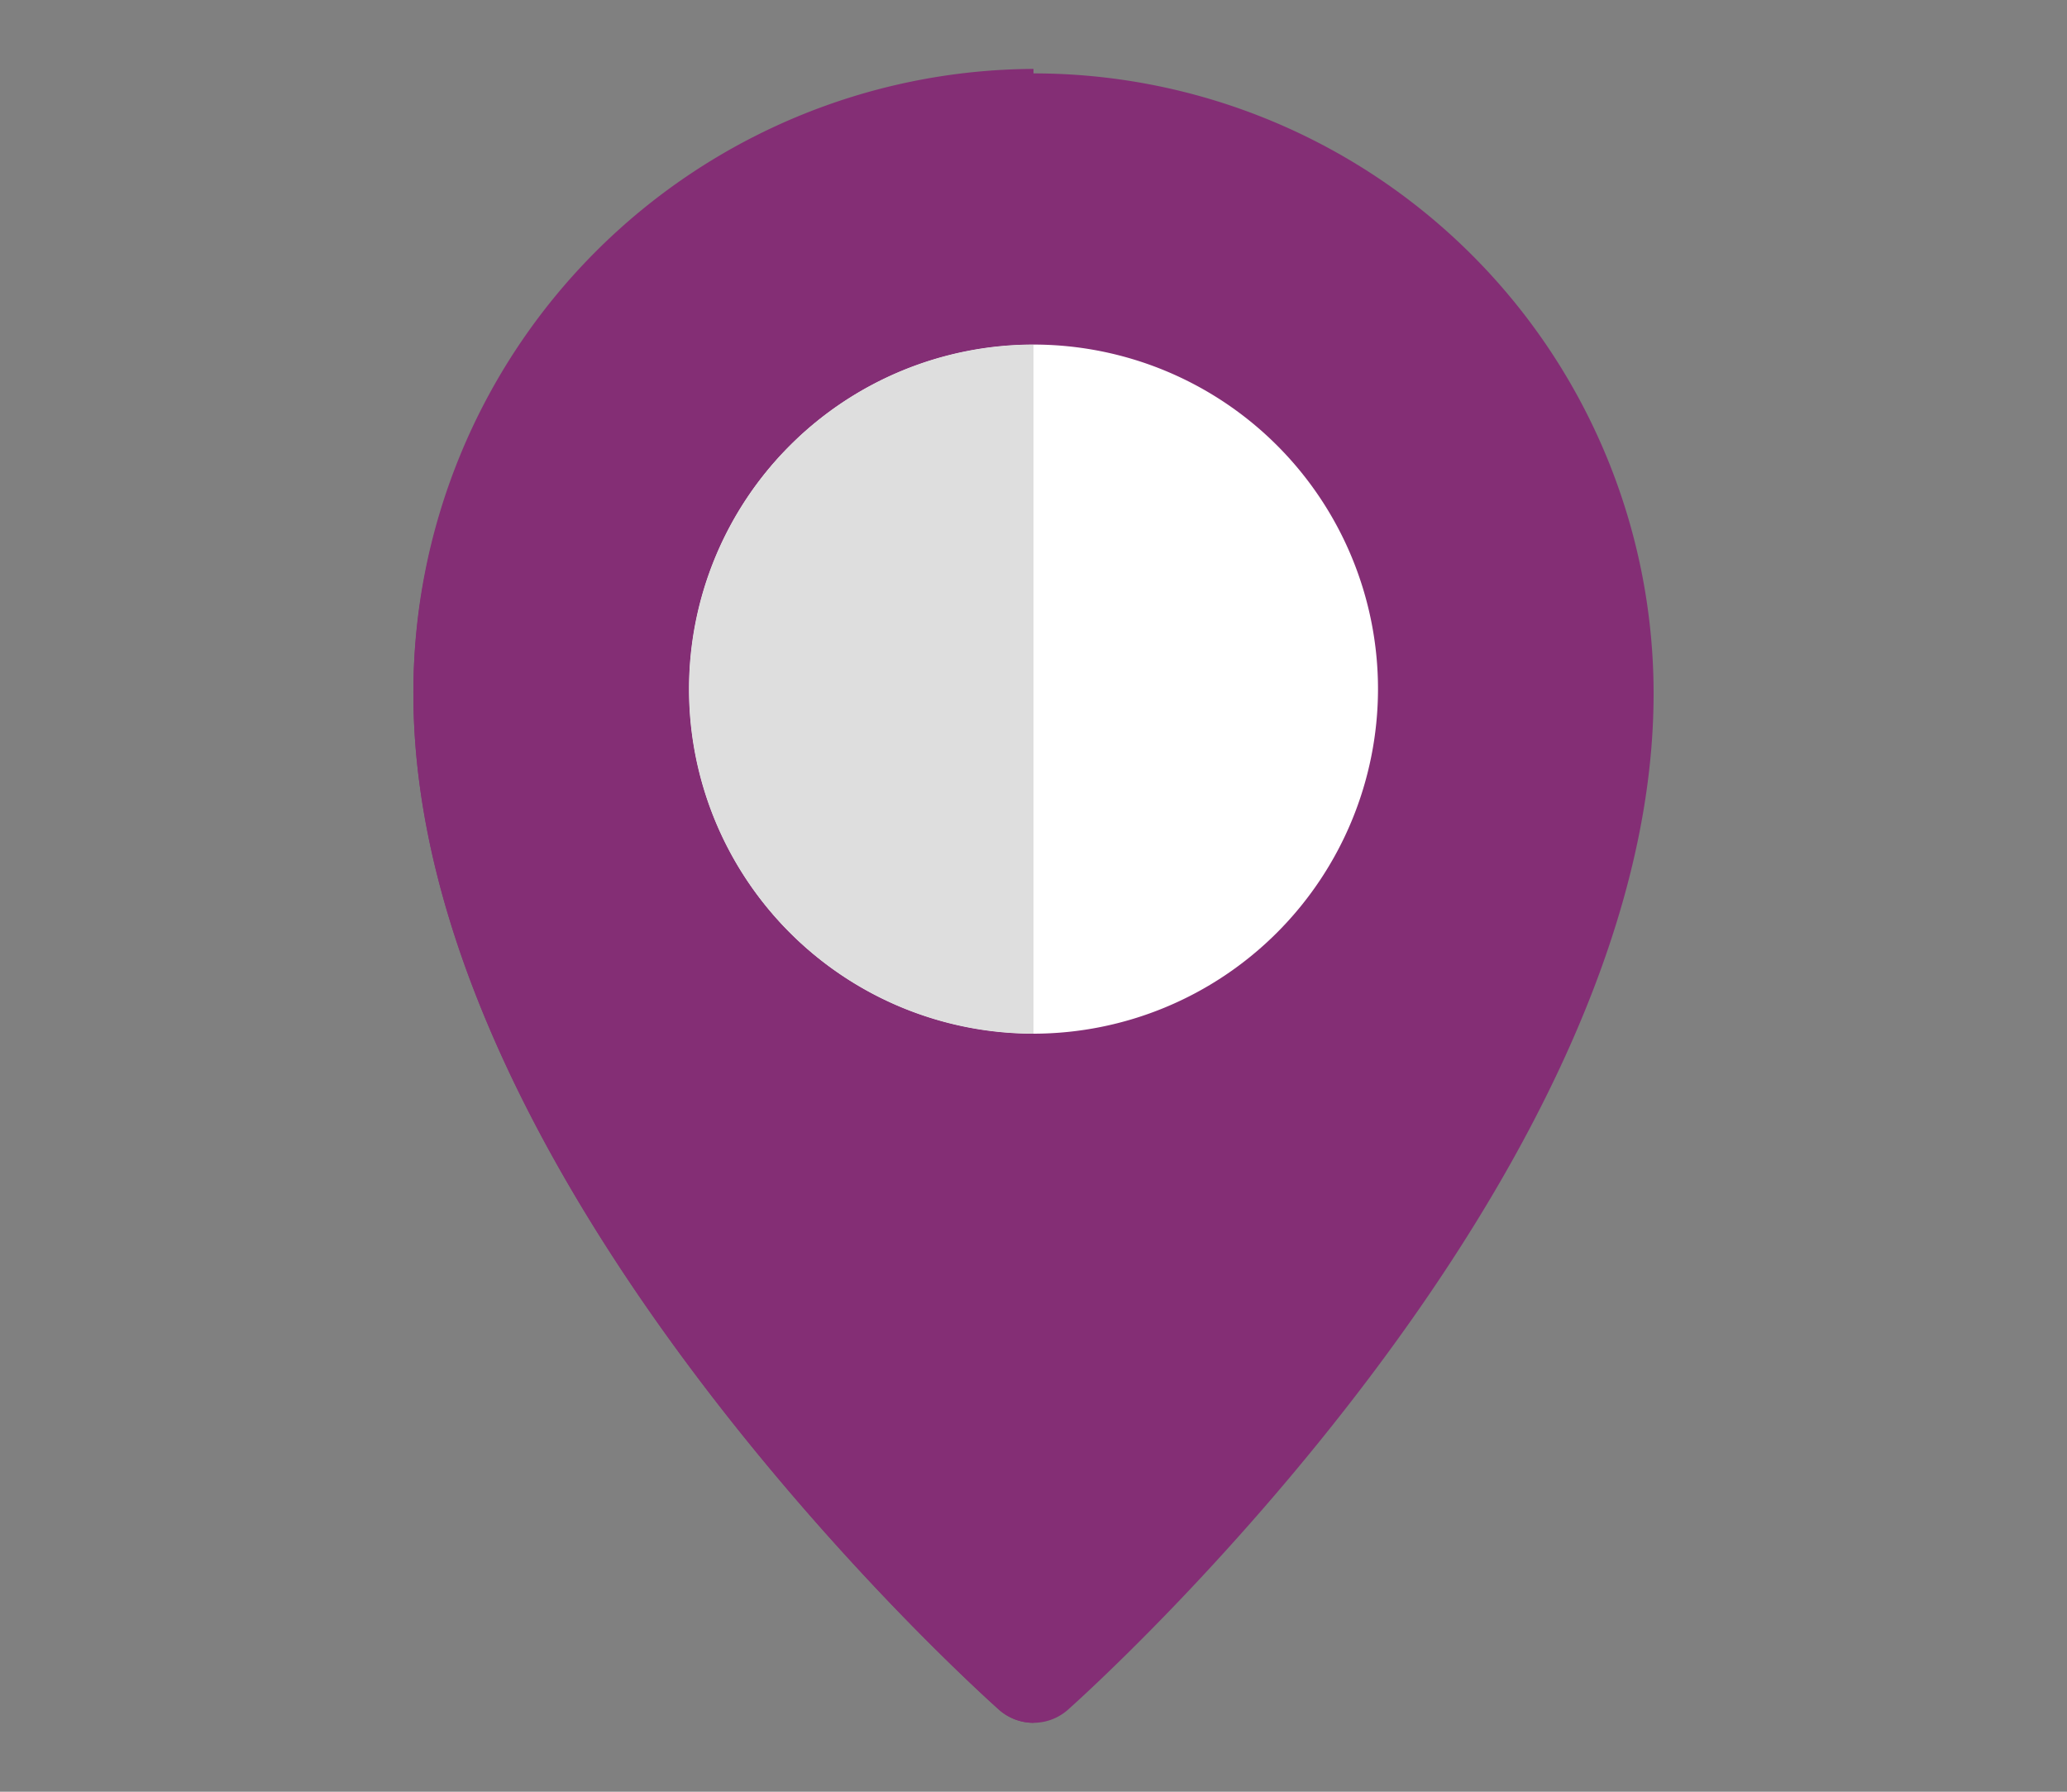
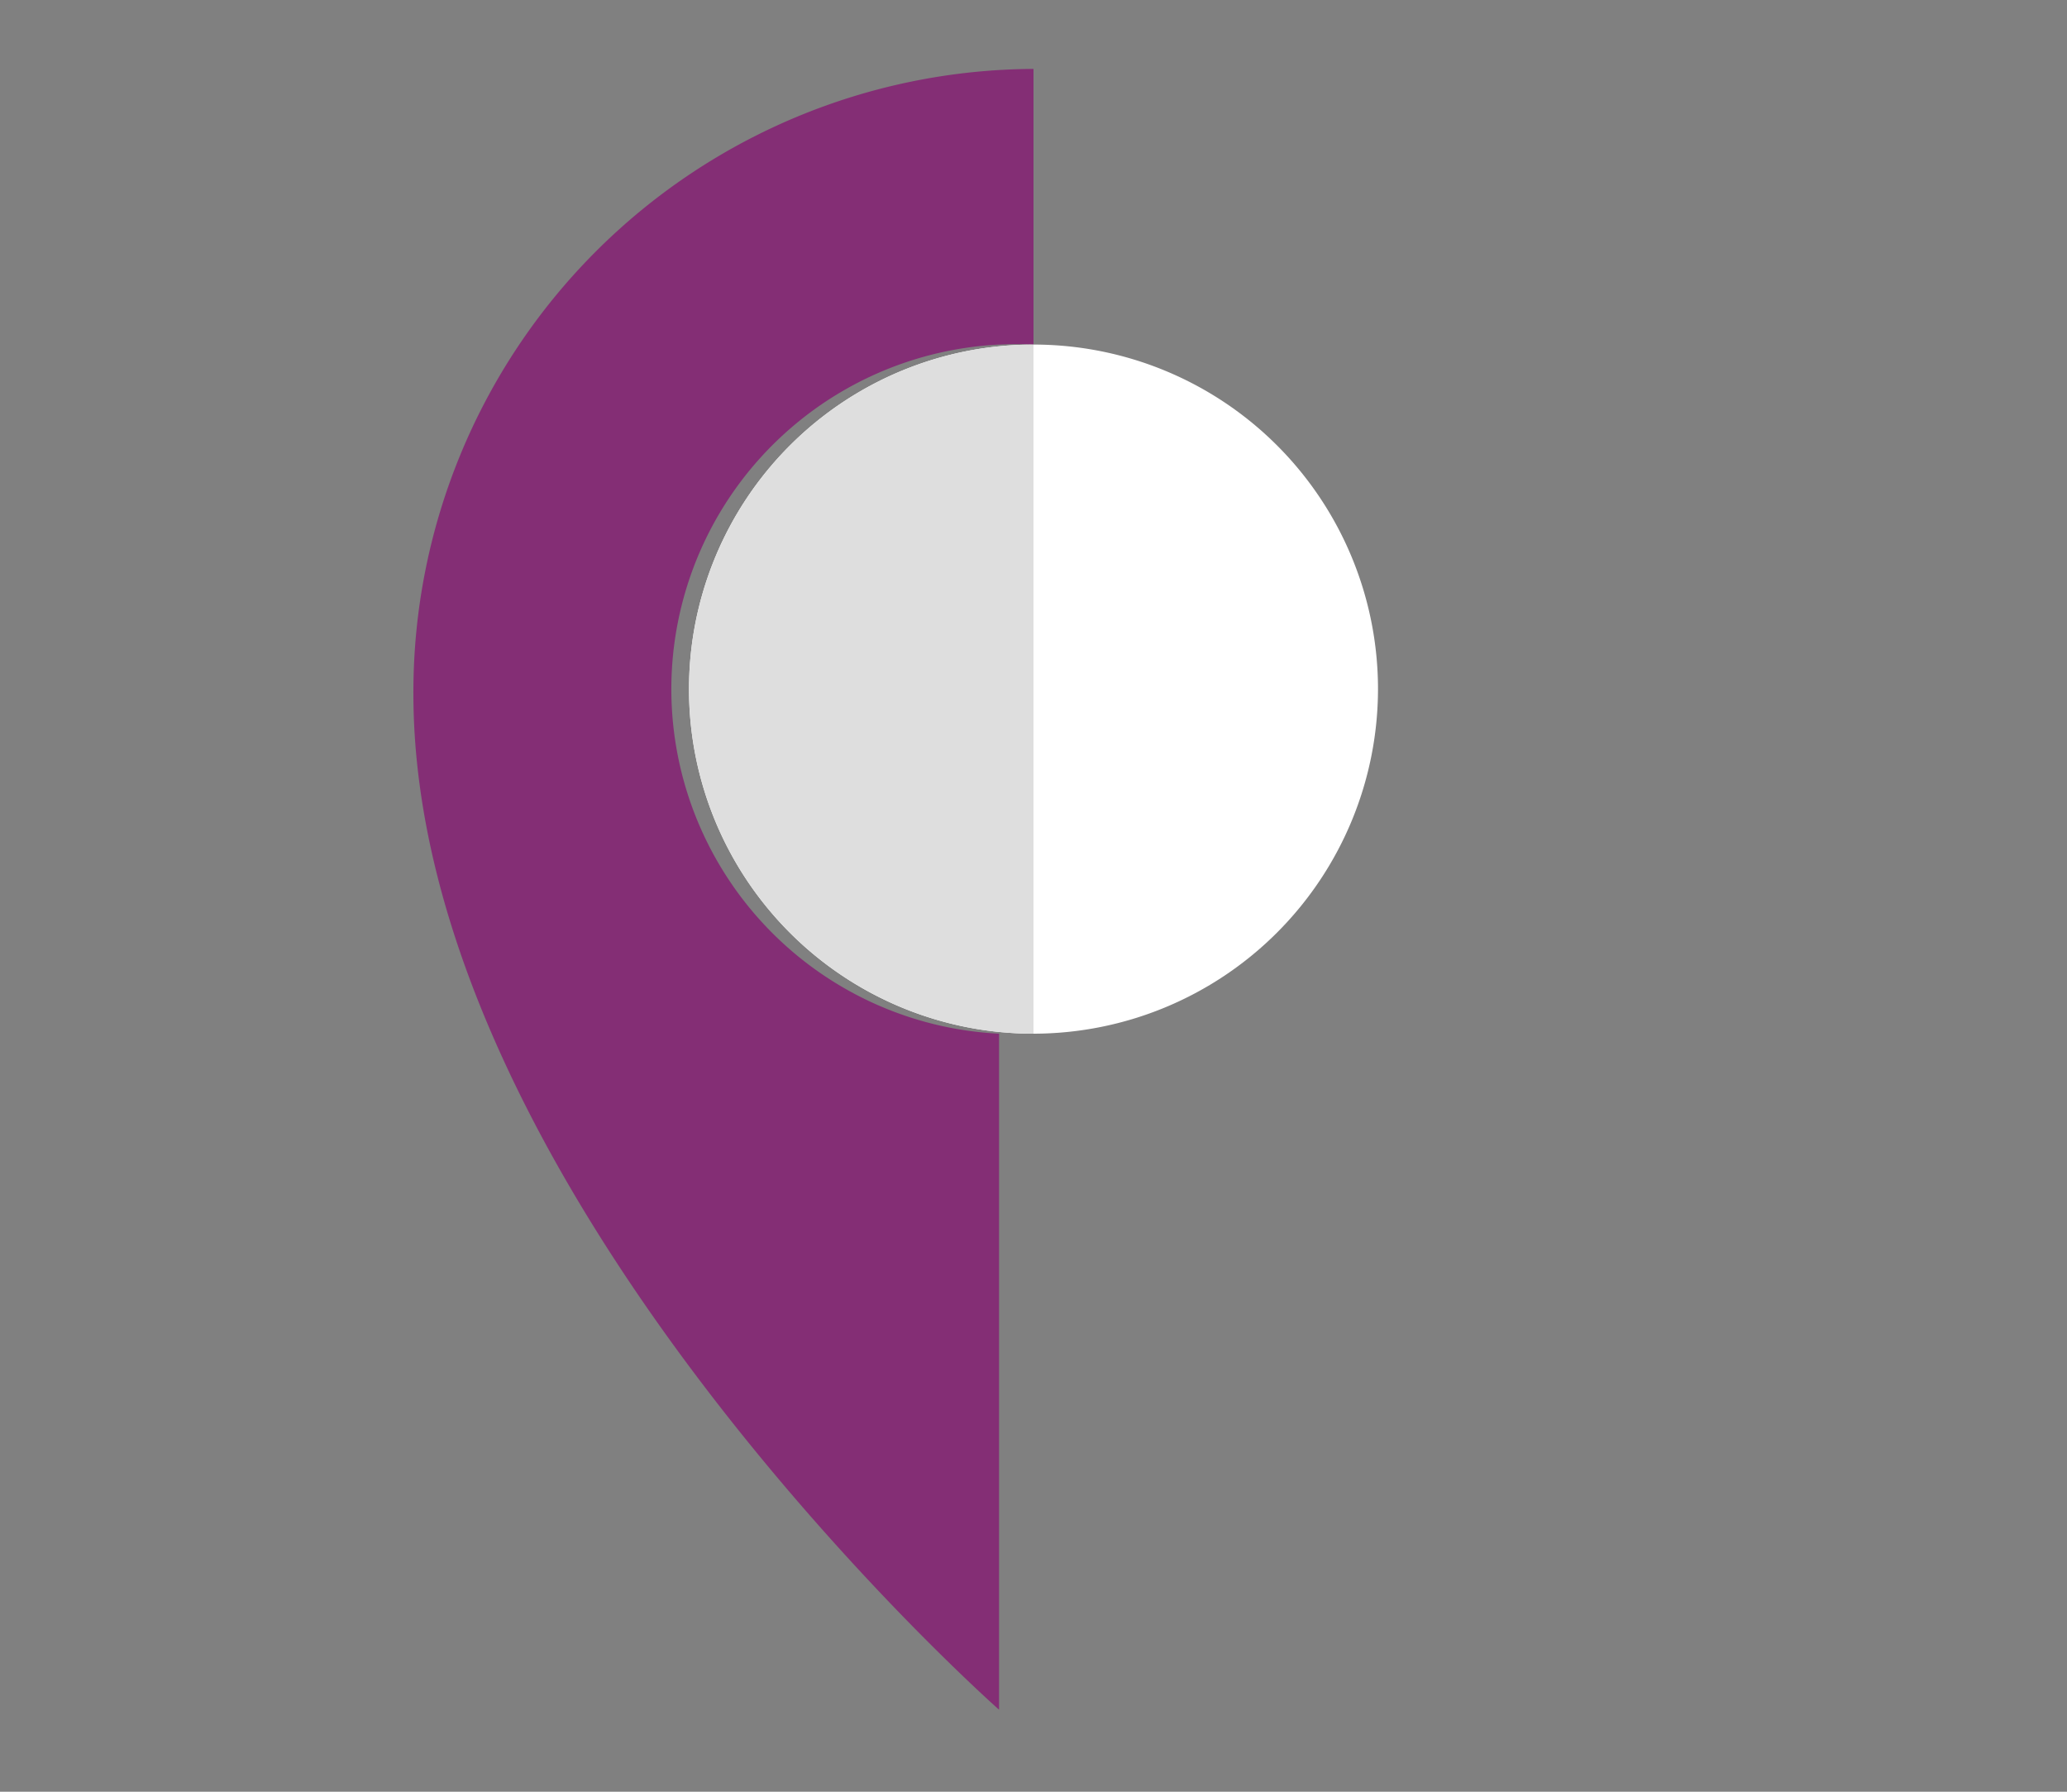
<svg xmlns="http://www.w3.org/2000/svg" width="30" height="26" viewBox="0 0 30 26">
  <rect x="0" y="0" width="30" height="26" fill="#808080" stroke="none" />
  <g id="pin-foo" transform="translate(-604 -5586)">
    <g id="location-pin" transform="translate(607 5587)">
-       <path id="Path_12" data-name="Path 12" d="M12,24a.758.758,0,0,1-.5-.189C11.154,23.5,3,16.168,3,9.065a9,9,0,1,1,18,0c0,7.1-8.154,14.437-8.5,14.745A.754.754,0,0,1,12,24Z" fill="#842e75" />
      <path id="Path_13" data-name="Path 13" d="M12,14a5,5,0,1,1,5-5A5.006,5.006,0,0,1,12,14Z" fill="#fff" />
-       <path id="Path_14" data-name="Path 14" d="M12,0A9.043,9.043,0,0,0,3,9.065c0,7.1,8.154,14.437,8.5,14.745A.754.754,0,0,0,12,24V14A5,5,0,0,1,12,4Z" fill="#842e75" />
+       <path id="Path_14" data-name="Path 14" d="M12,0A9.043,9.043,0,0,0,3,9.065c0,7.1,8.154,14.437,8.5,14.745V14A5,5,0,0,1,12,4Z" fill="#842e75" />
      <path id="Path_15" data-name="Path 15" d="M12,4a5,5,0,0,0,0,10Z" fill="#dedede" />
    </g>
    <rect id="Rectangle_152" data-name="Rectangle 152" width="30" height="26" transform="translate(604 5586)" fill="none" />
  </g>
</svg>